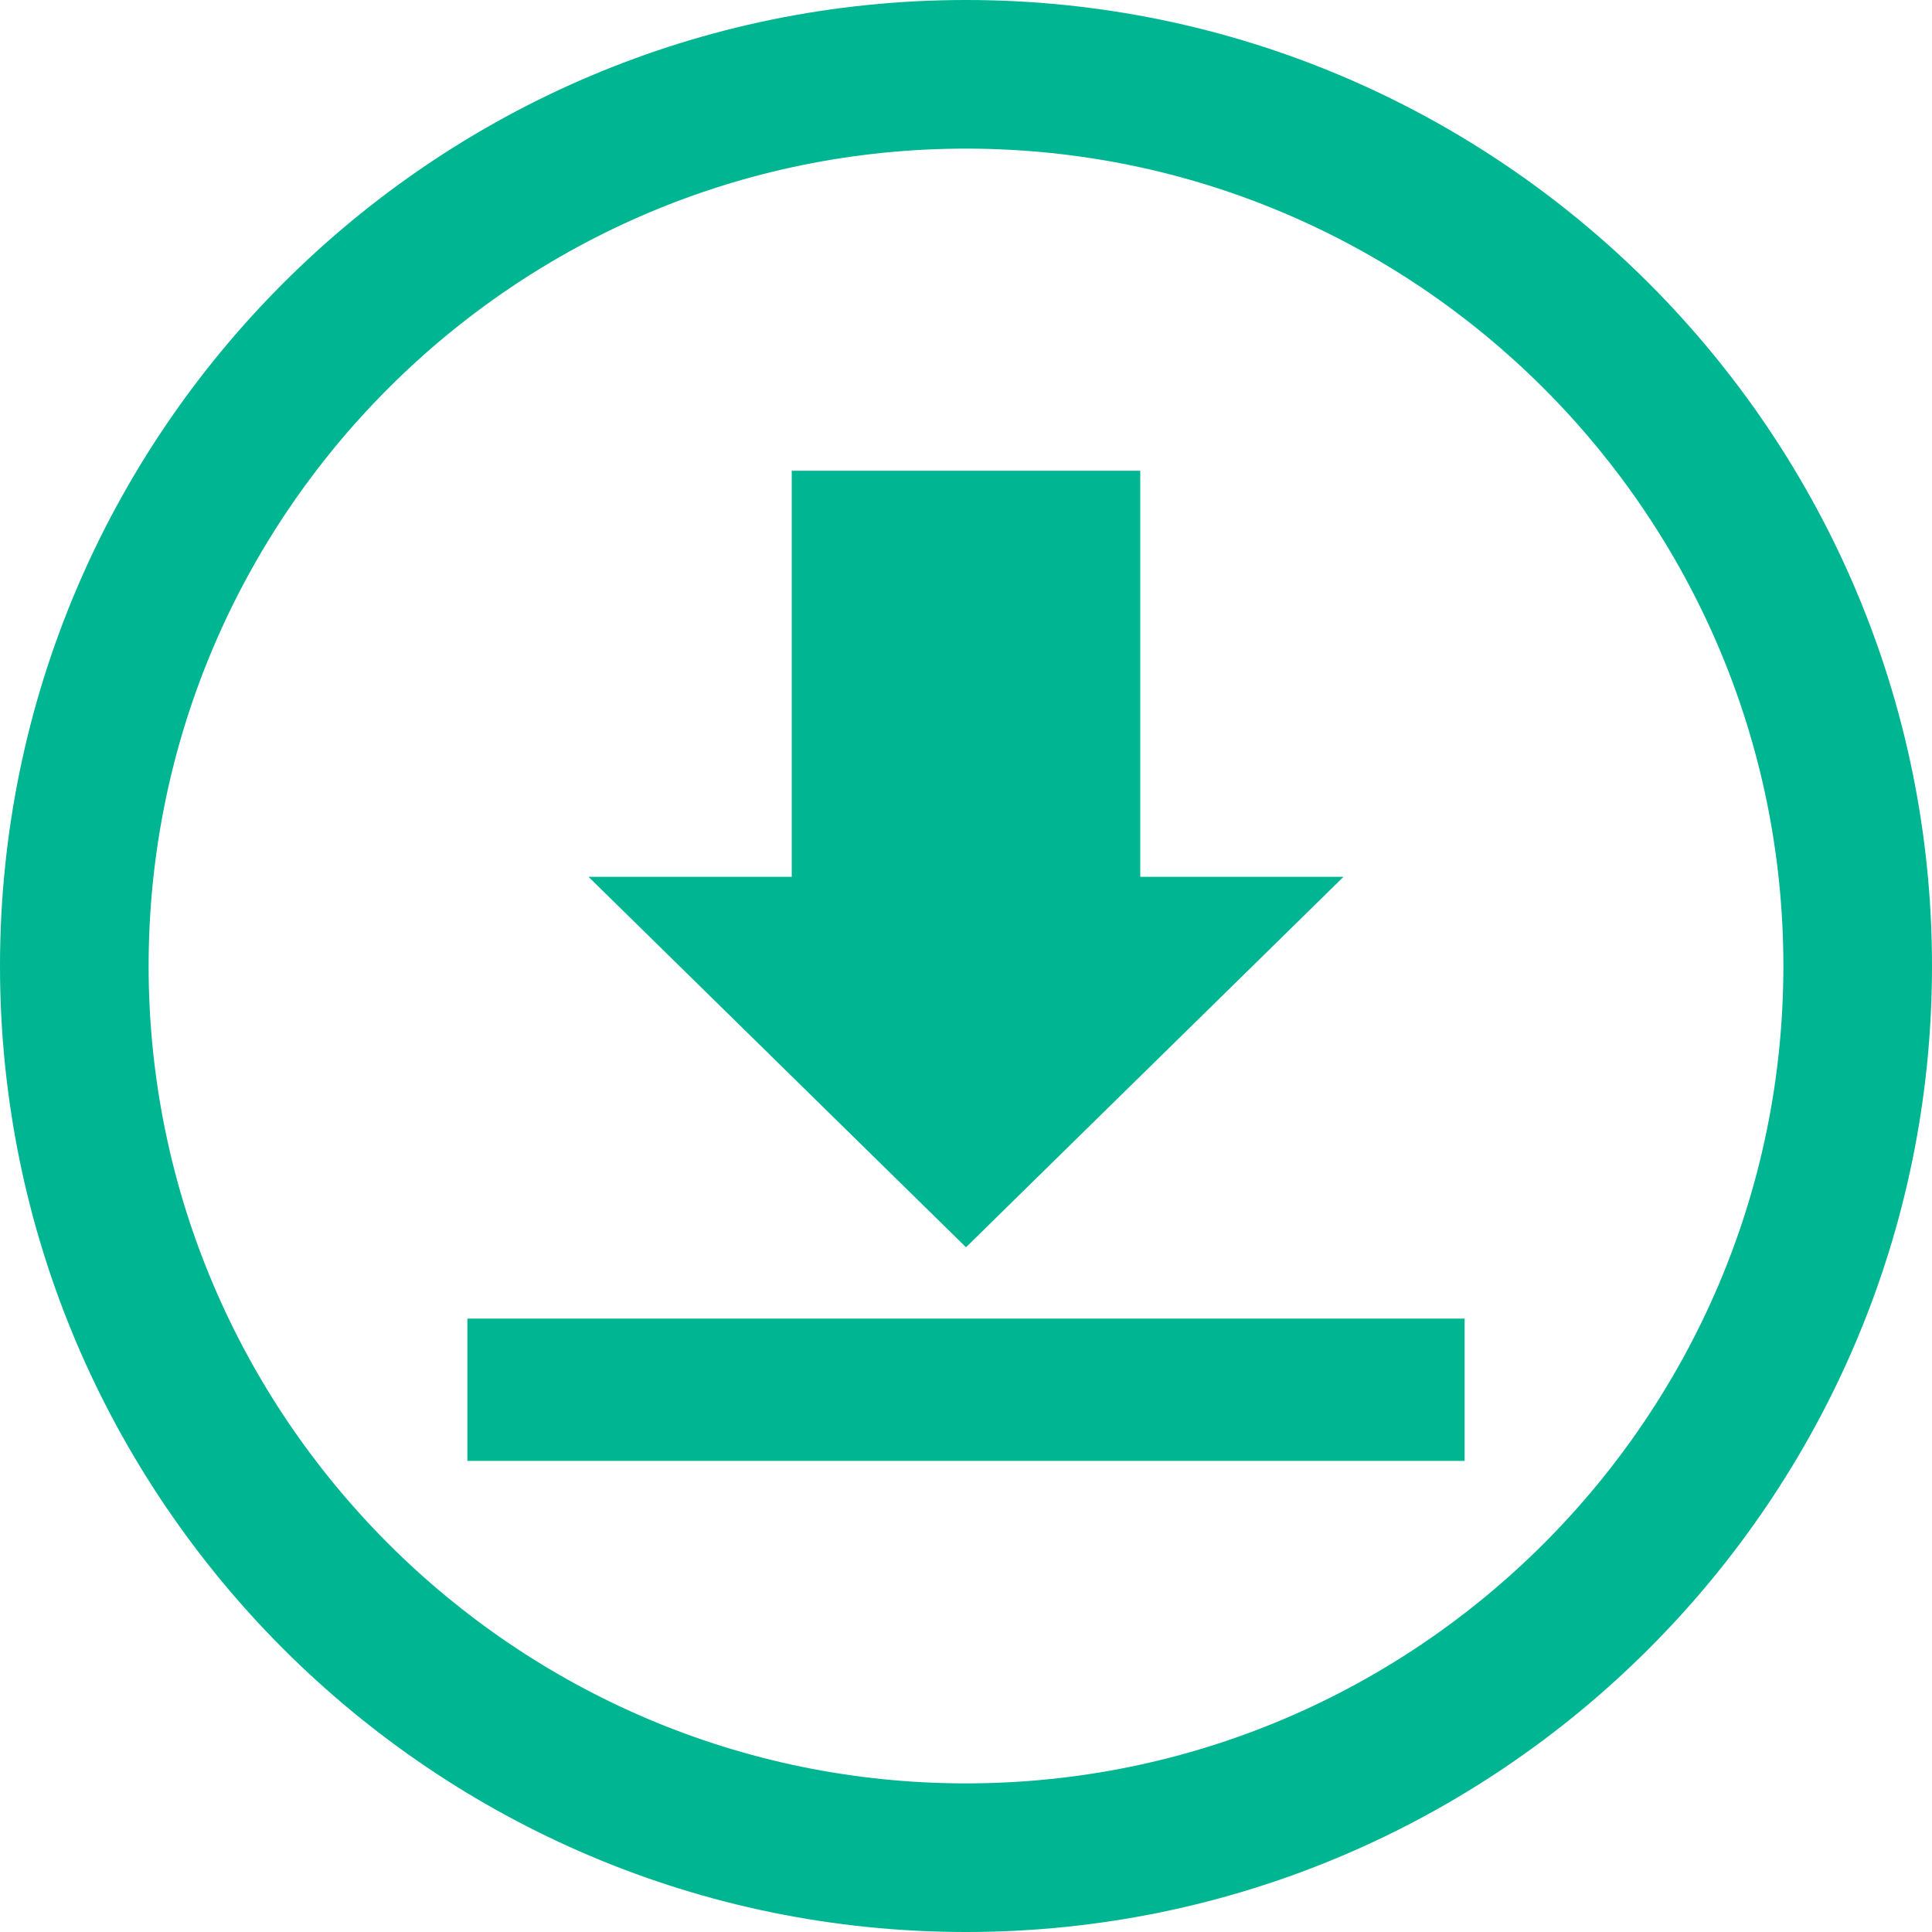
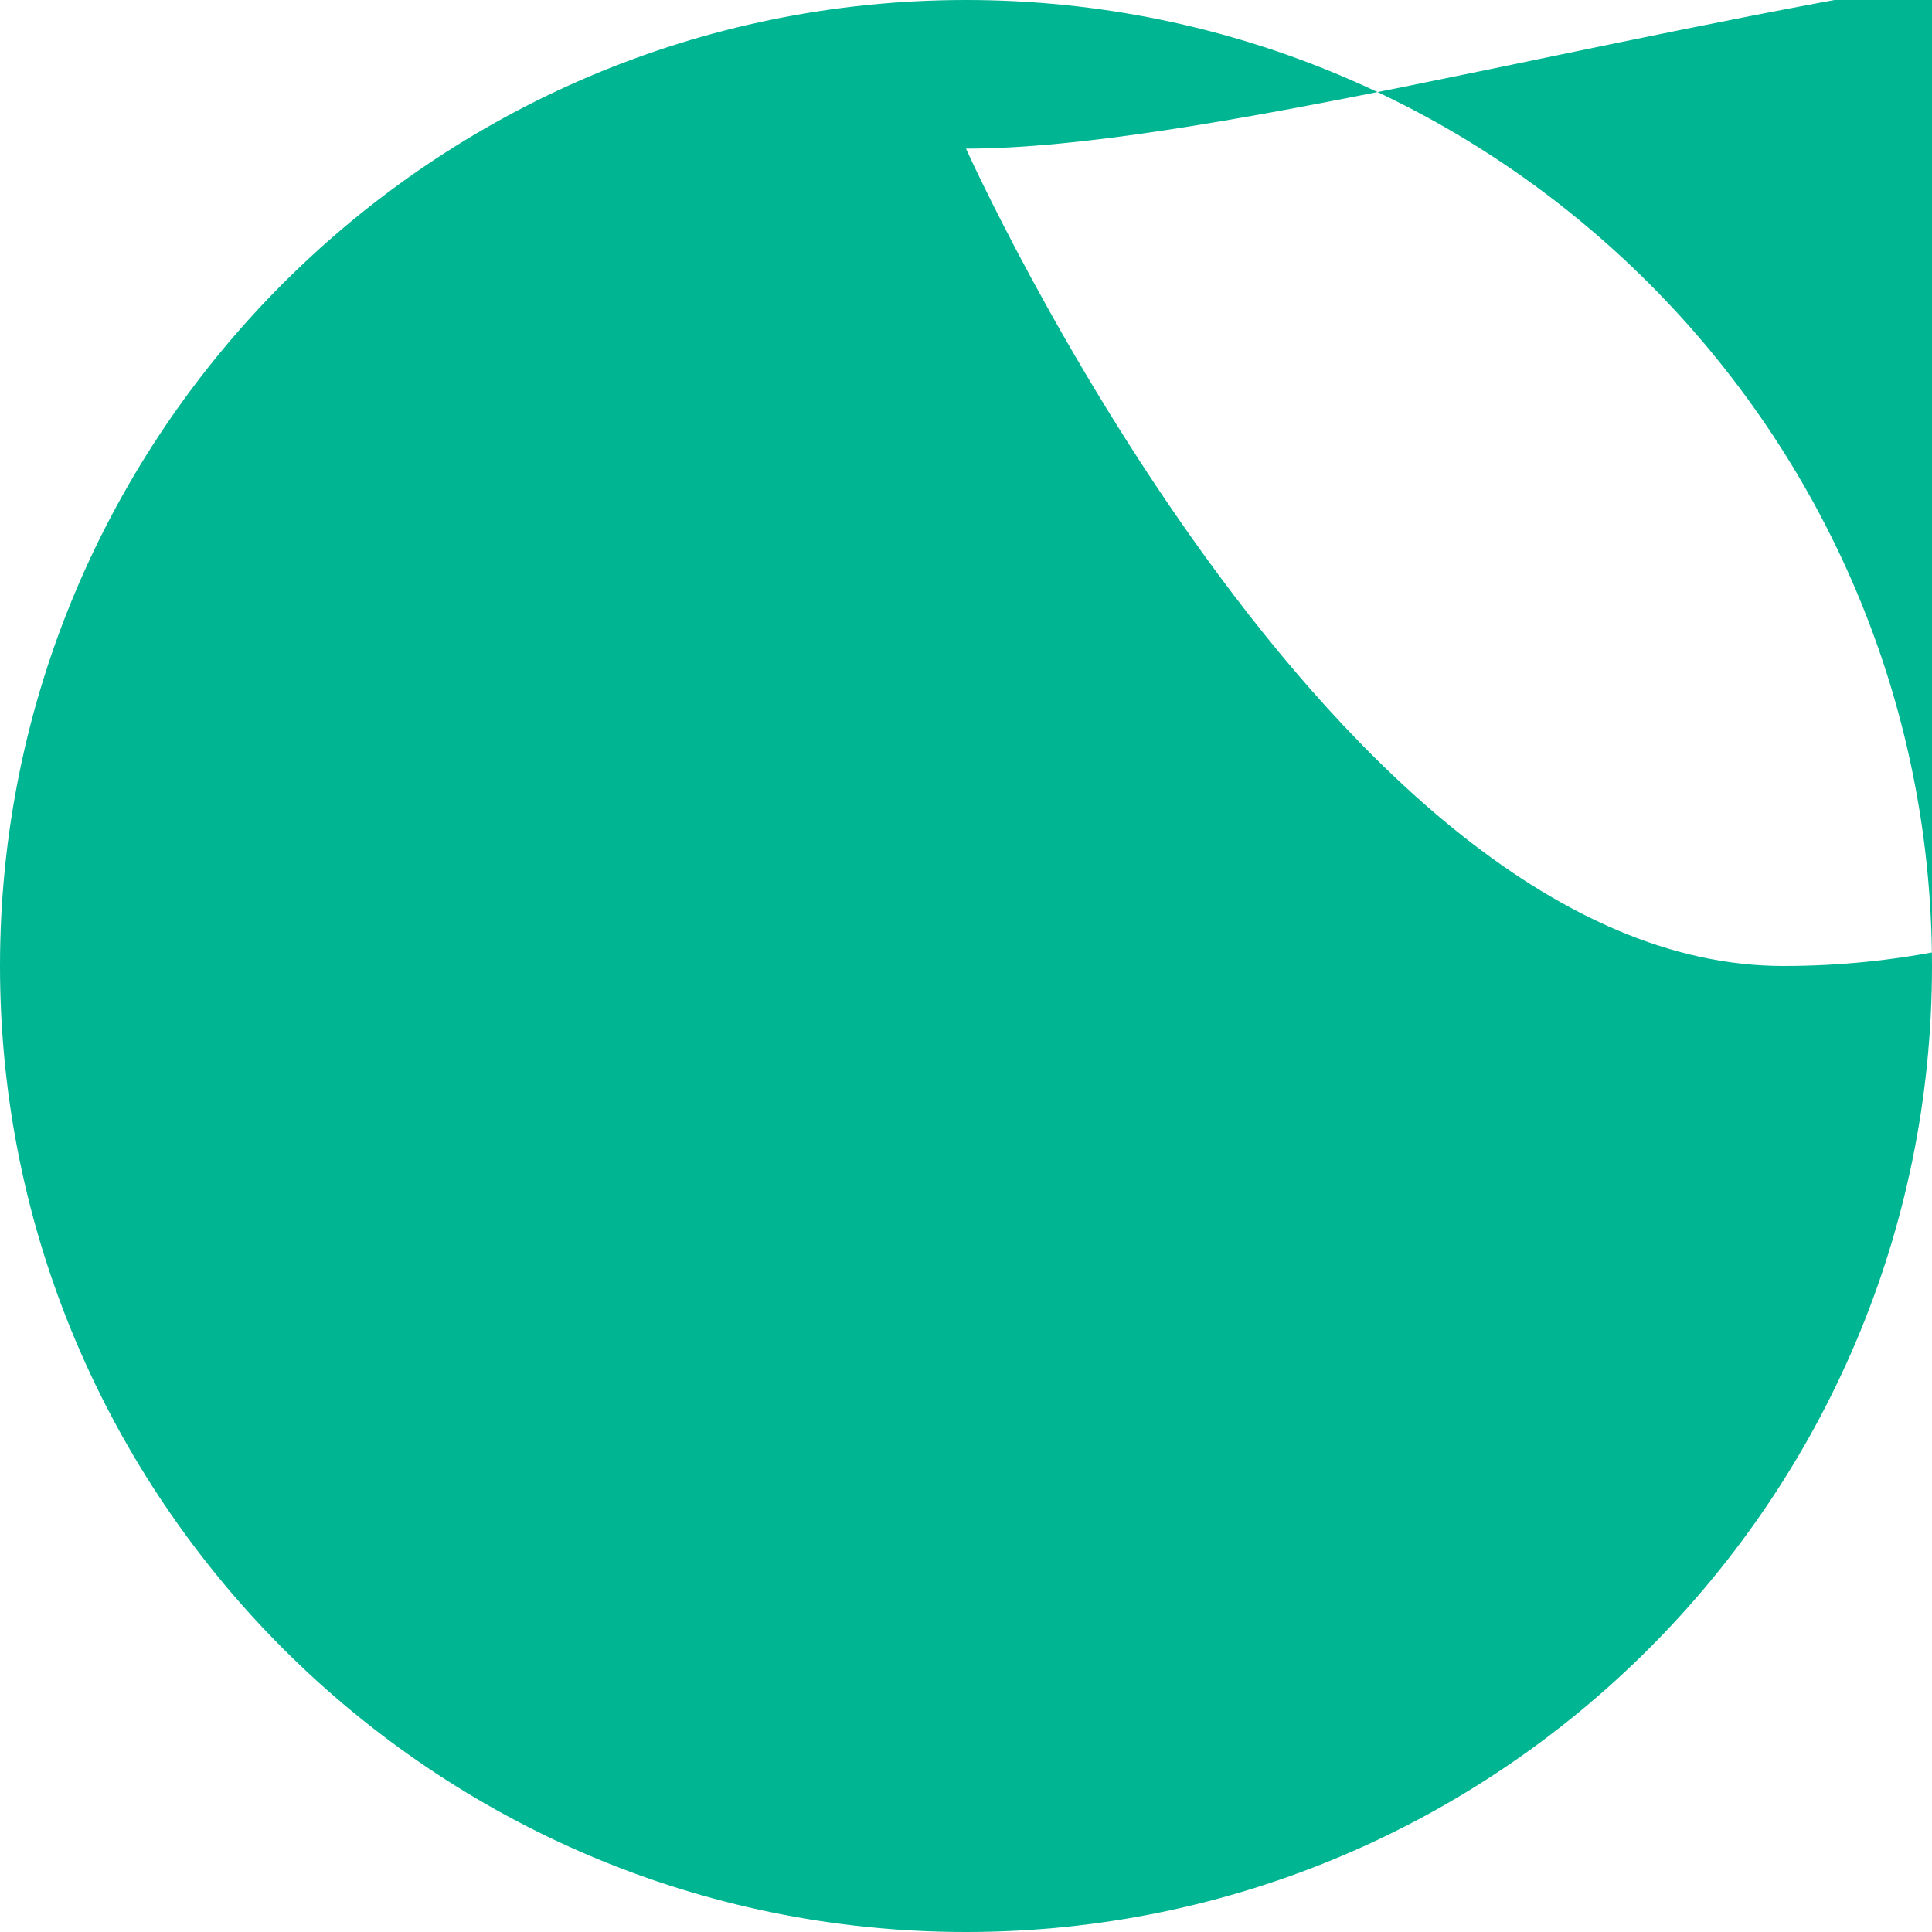
<svg xmlns="http://www.w3.org/2000/svg" id="Layer_2" data-name="Layer 2" viewBox="0 0 52 52">
  <defs>
    <style>
      .cls-1 {
        fill: #00b592;
      }
    </style>
  </defs>
  <g id="Layer_1-2" data-name="Layer 1">
-     <path id="_4" data-name="4" class="cls-1" d="M26,52C11.66,52,0,40.34,0,26S11.66,0,26,0s26,11.66,26,26-11.66,26-26,26ZM26,4C13.87,4,4,13.87,4,26s9.87,22,22,22,22-9.87,22-22S38.13,4,26,4ZM39.42,39.32H12.58v-3.83h26.84v3.83ZM36.16,23.6l-10.16,9.97-10.16-9.97h5.47v-10.93h9.38v10.93h5.47Z" />
+     <path id="_4" data-name="4" class="cls-1" d="M26,52C11.66,52,0,40.34,0,26S11.66,0,26,0s26,11.66,26,26-11.66,26-26,26ZM26,4s9.87,22,22,22,22-9.87,22-22S38.13,4,26,4ZM39.42,39.32H12.58v-3.83h26.84v3.83ZM36.16,23.6l-10.16,9.97-10.16-9.97h5.47v-10.93h9.38v10.93h5.47Z" />
  </g>
</svg>